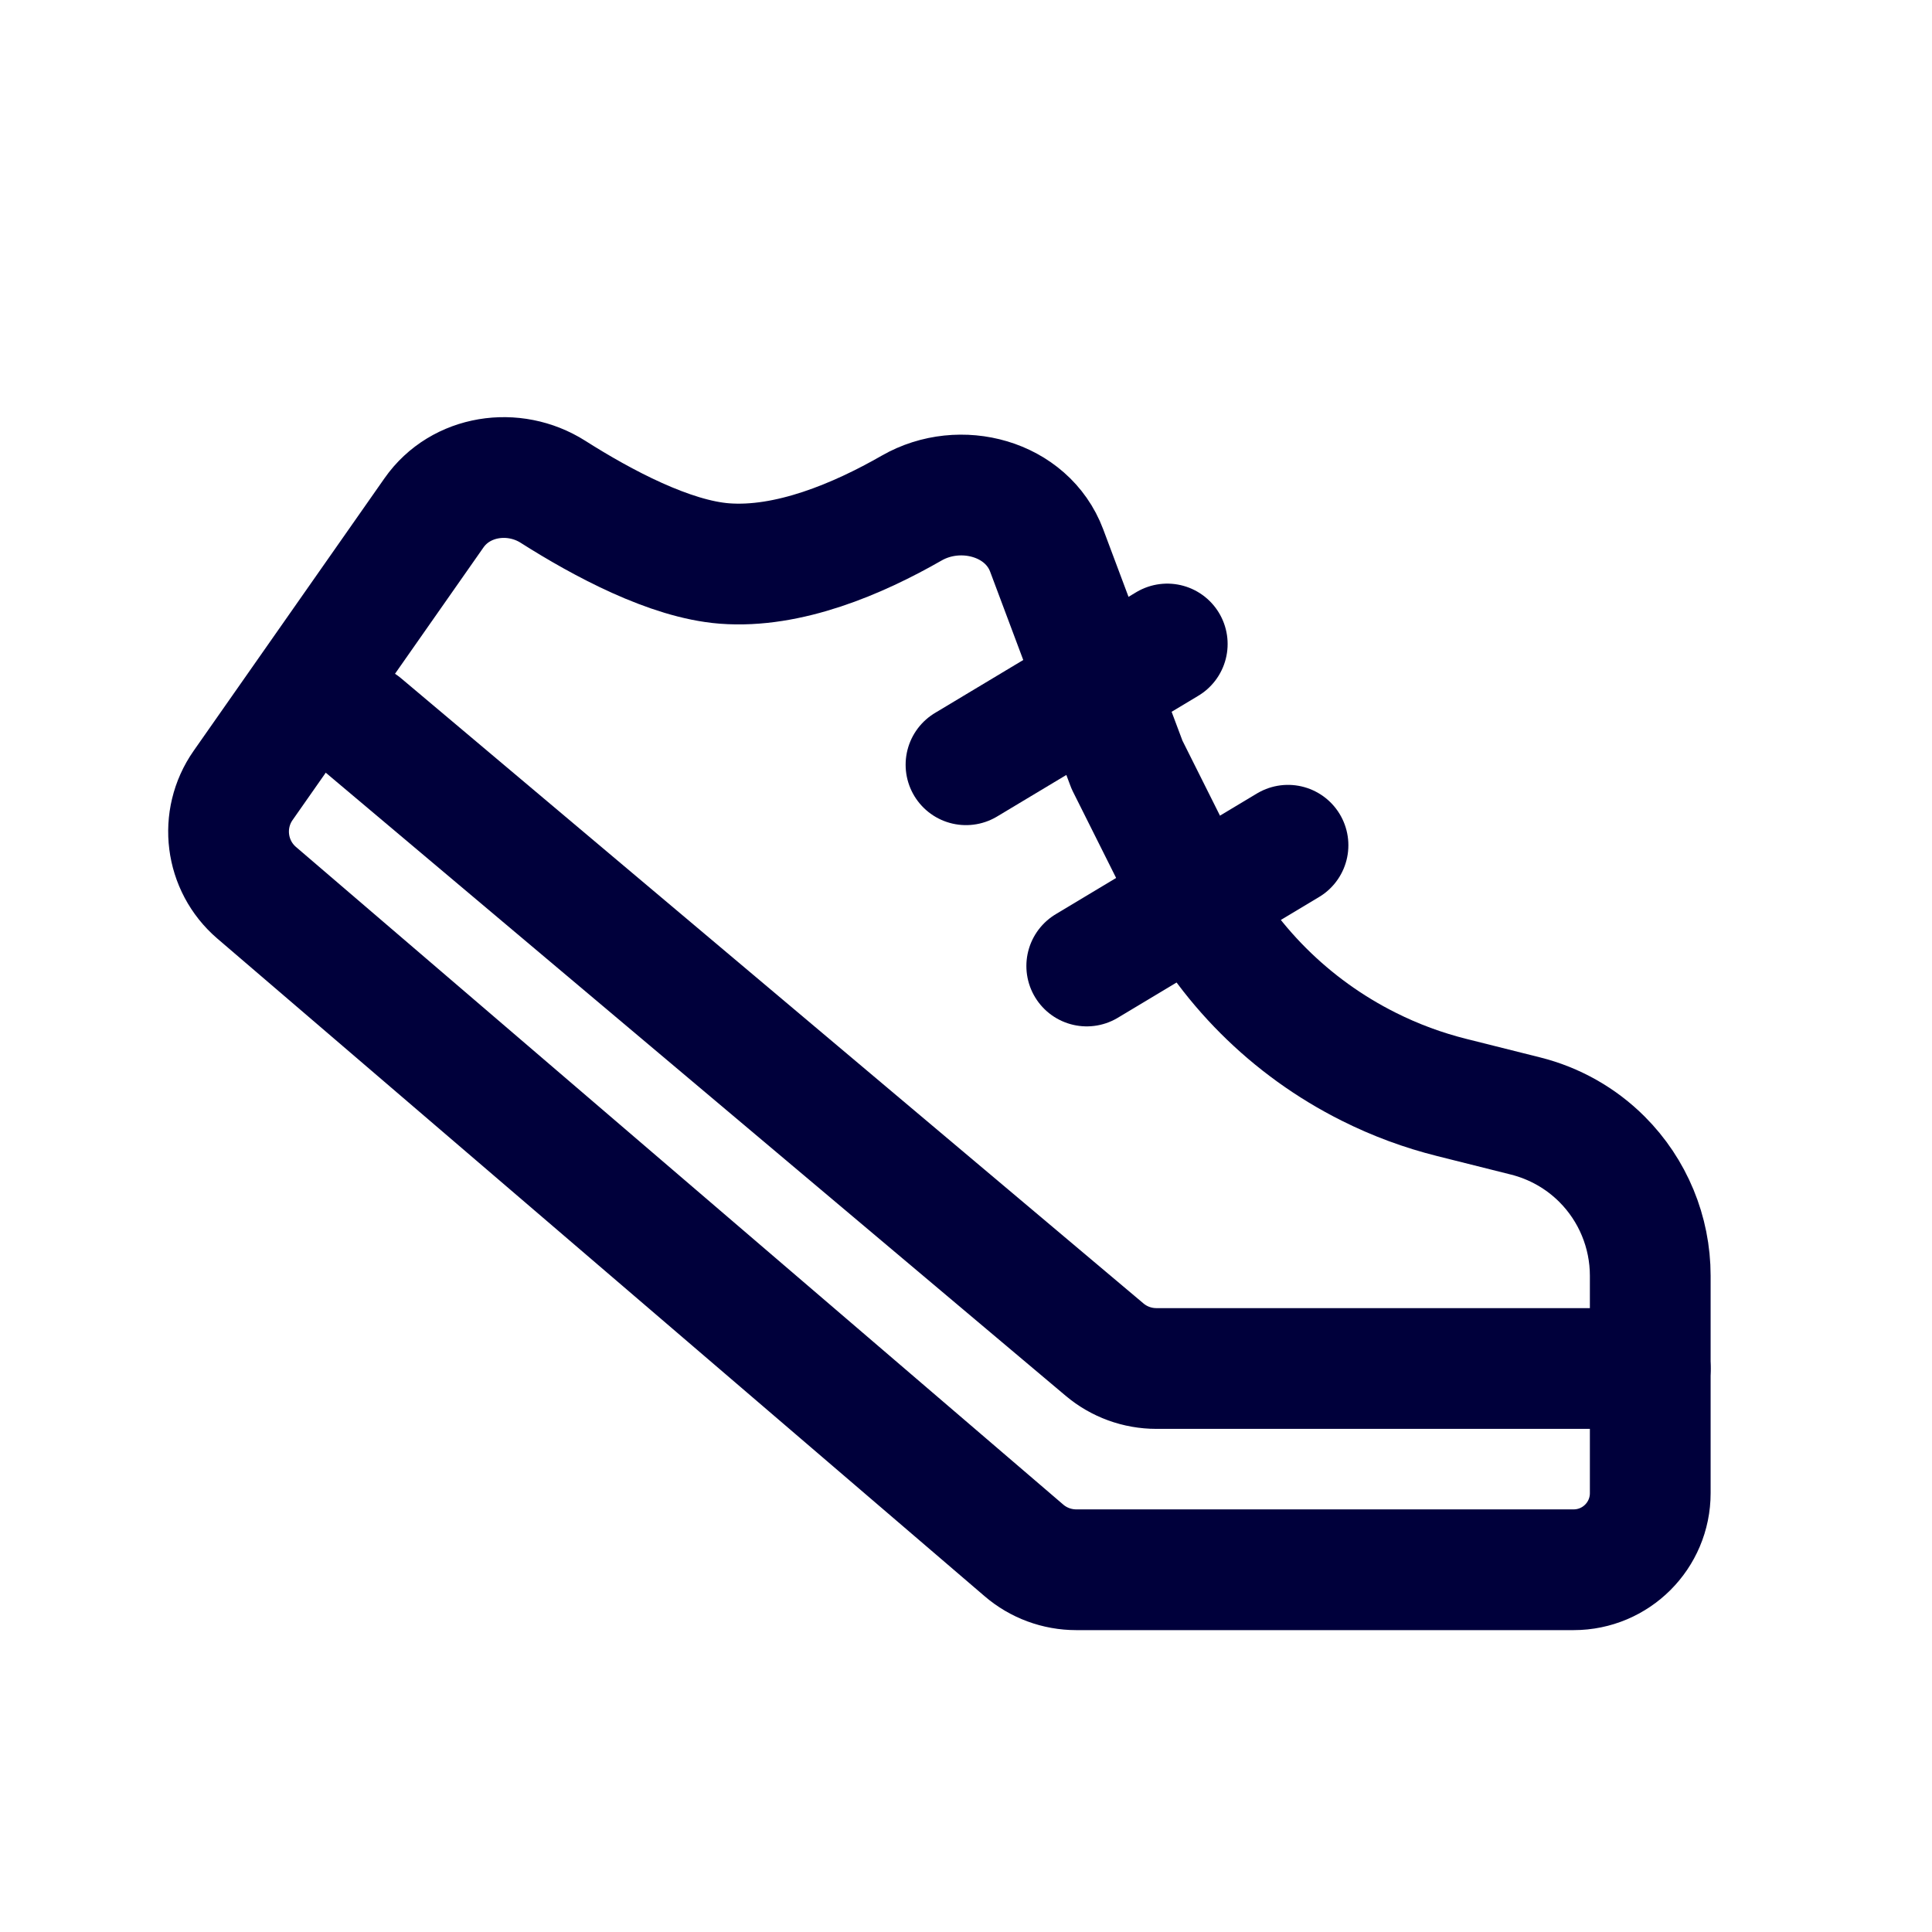
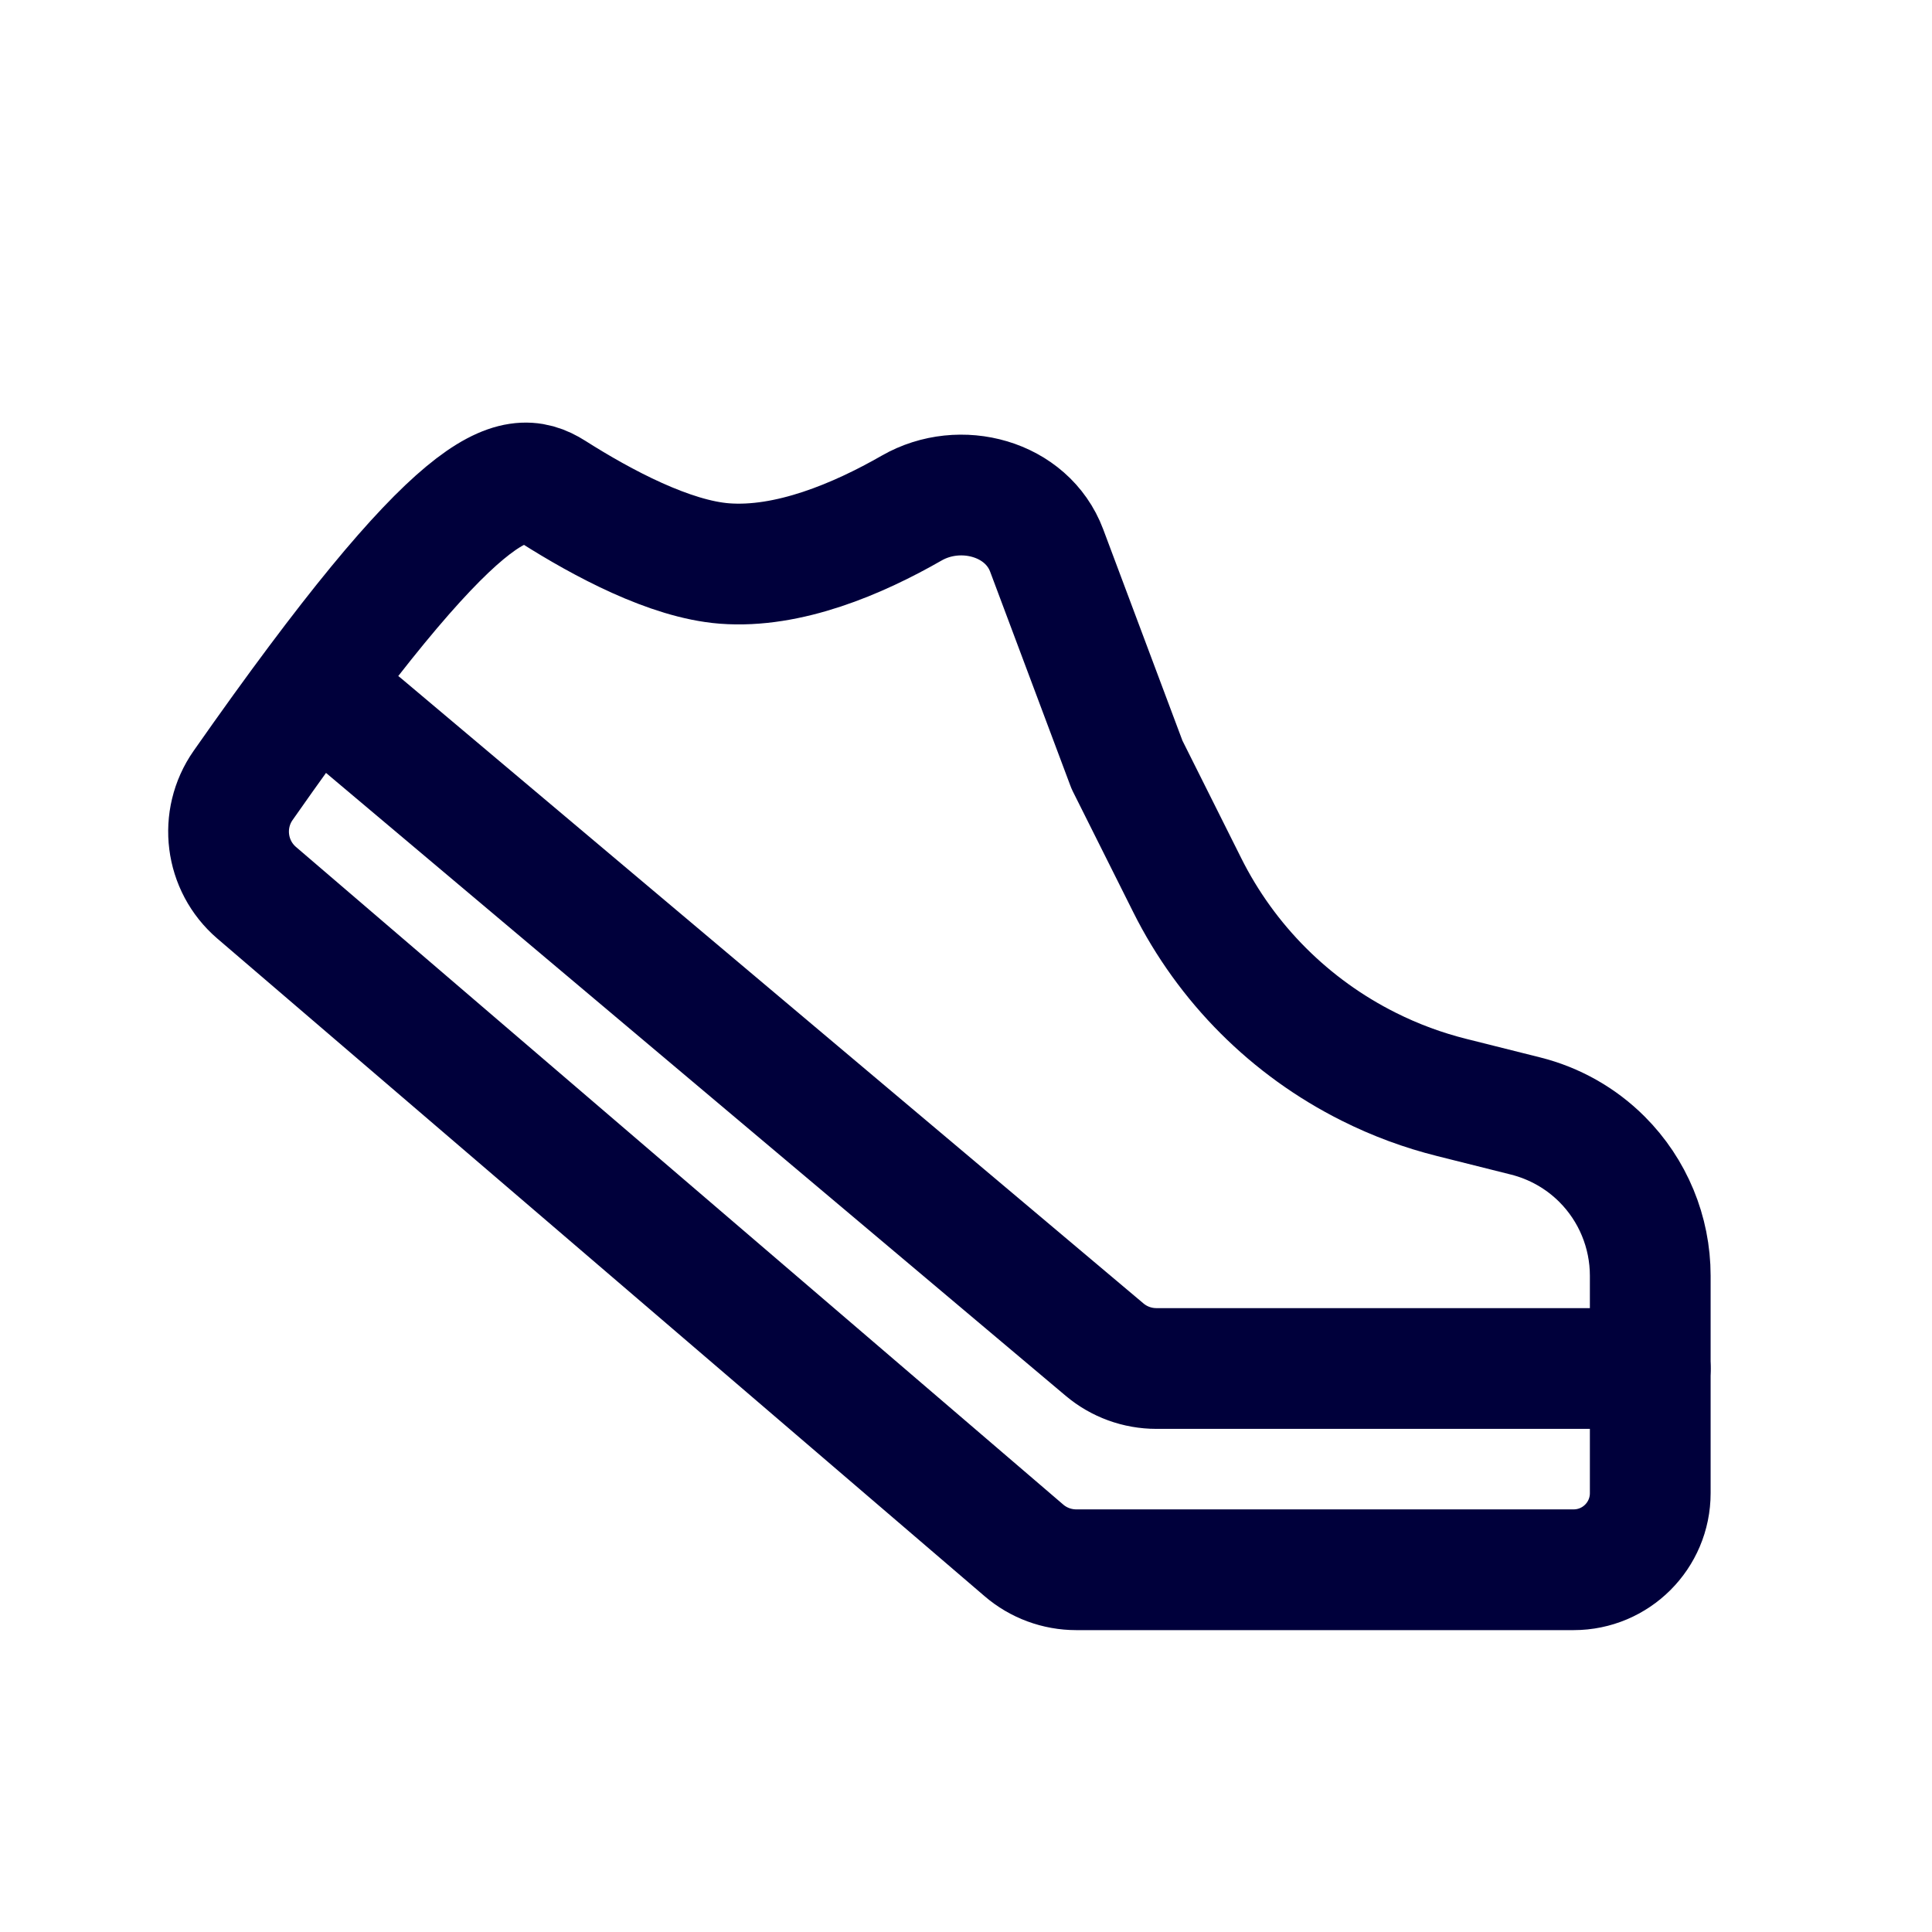
<svg xmlns="http://www.w3.org/2000/svg" width="24" height="24" viewBox="0 0 24 24" fill="none">
-   <path d="M12.719 19.259L3.188 11.09C2.798 10.755 2.725 10.179 3.02 9.757L5.391 6.371C5.721 5.899 6.383 5.801 6.869 6.109C7.488 6.502 8.325 6.948 9 7C9.792 7.061 10.655 6.696 11.326 6.311C11.928 5.966 12.758 6.188 13.002 6.838L14 9.5L14.748 10.995C15.236 11.972 16.028 12.764 17.005 13.252C17.334 13.417 17.68 13.545 18.037 13.634L18.95 13.863C19.31 13.953 19.639 14.139 19.901 14.401C20.284 14.784 20.5 15.305 20.5 15.848L20.5 18.548C20.5 19.074 20.074 19.5 19.548 19.5L13.37 19.5C13.131 19.5 12.9 19.415 12.719 19.259Z" stroke="#00003B" stroke-width="1.5" stroke-linecap="round" stroke-linejoin="round" />
+   <path d="M12.719 19.259L3.188 11.09C2.798 10.755 2.725 10.179 3.02 9.757C5.721 5.899 6.383 5.801 6.869 6.109C7.488 6.502 8.325 6.948 9 7C9.792 7.061 10.655 6.696 11.326 6.311C11.928 5.966 12.758 6.188 13.002 6.838L14 9.5L14.748 10.995C15.236 11.972 16.028 12.764 17.005 13.252C17.334 13.417 17.68 13.545 18.037 13.634L18.95 13.863C19.31 13.953 19.639 14.139 19.901 14.401C20.284 14.784 20.5 15.305 20.5 15.848L20.5 18.548C20.5 19.074 20.074 19.5 19.548 19.5L13.37 19.5C13.131 19.5 12.9 19.415 12.719 19.259Z" stroke="#00003B" stroke-width="1.5" stroke-linecap="round" stroke-linejoin="round" />
  <path d="M4.5 9L13.721 16.765C13.901 16.917 14.129 17 14.365 17H20.5" stroke="#00003B" stroke-width="1.5" stroke-linecap="round" />
-   <path d="M13.5 12L16 10.5" stroke="#00003B" stroke-width="1.5" stroke-linecap="round" />
-   <path d="M12 9.5L14.5 8" stroke="#00003B" stroke-width="1.5" stroke-linecap="round" />
</svg>